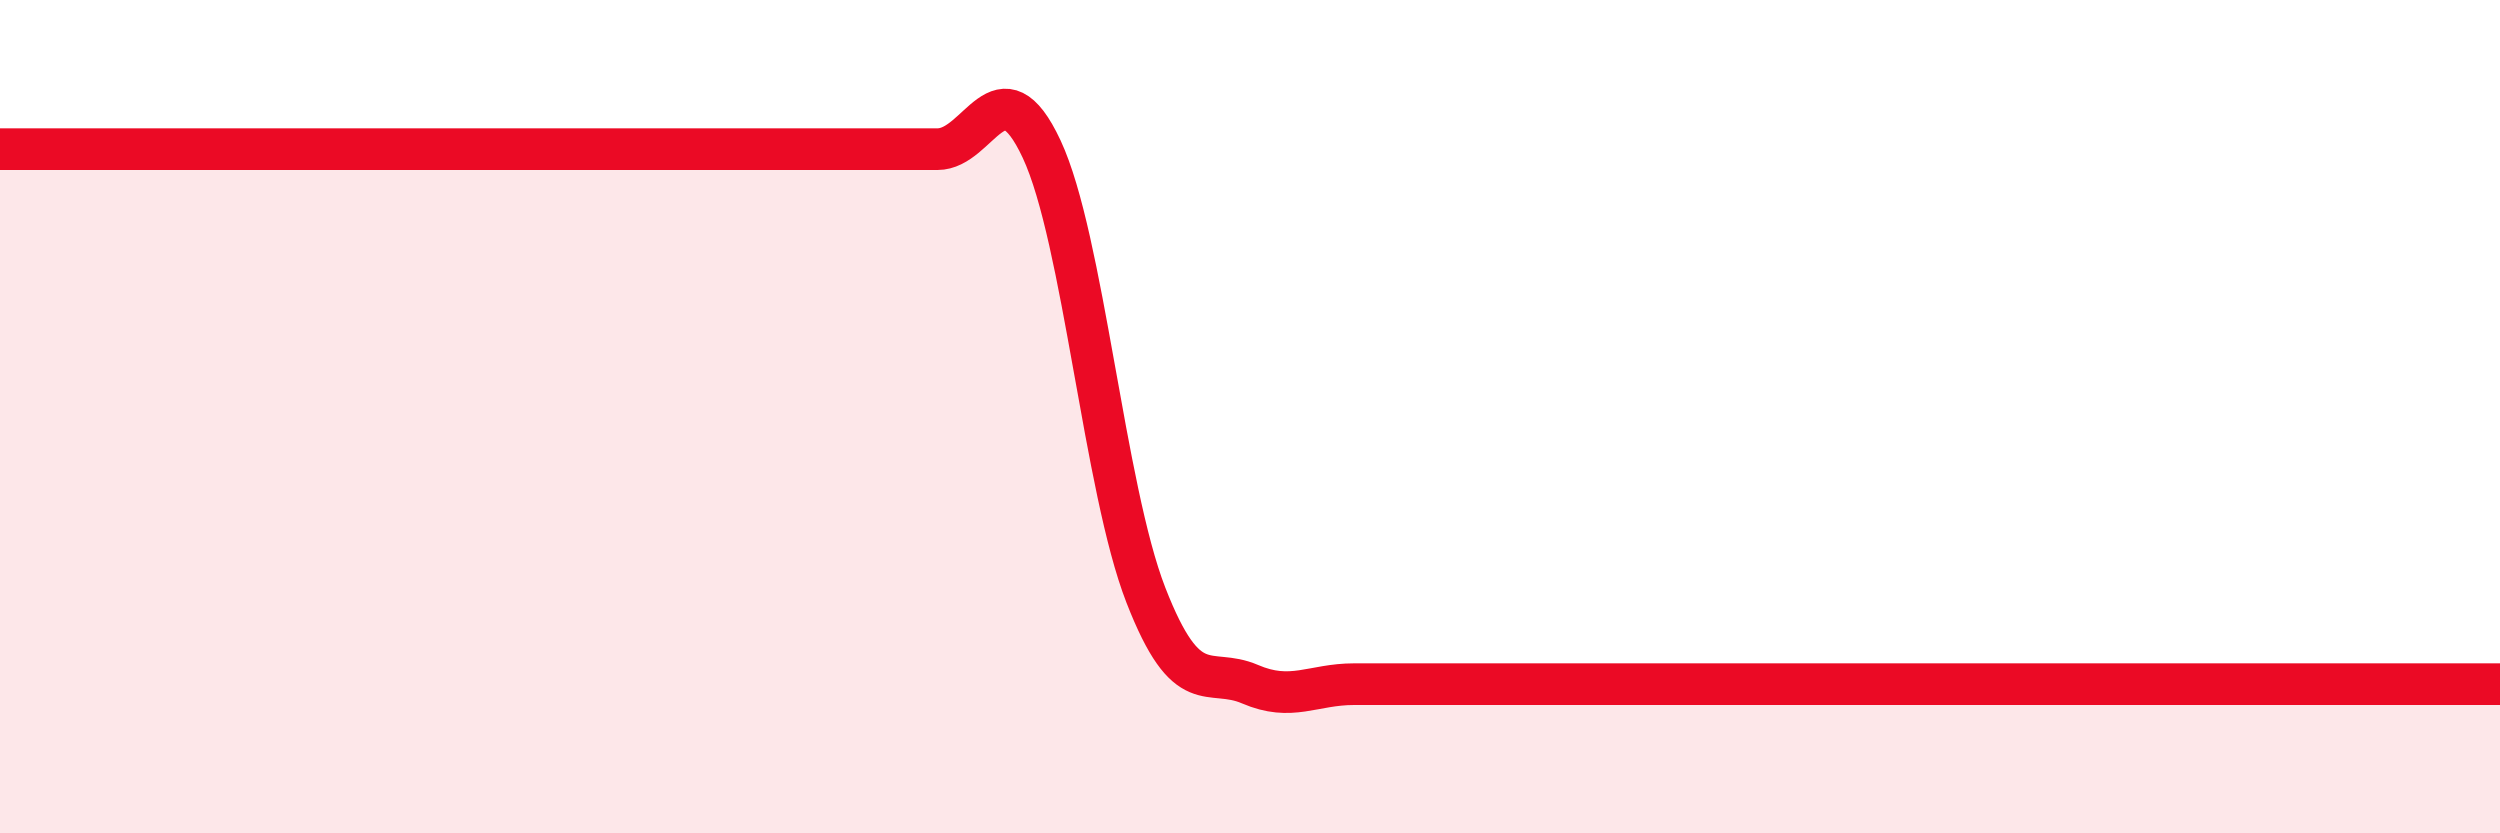
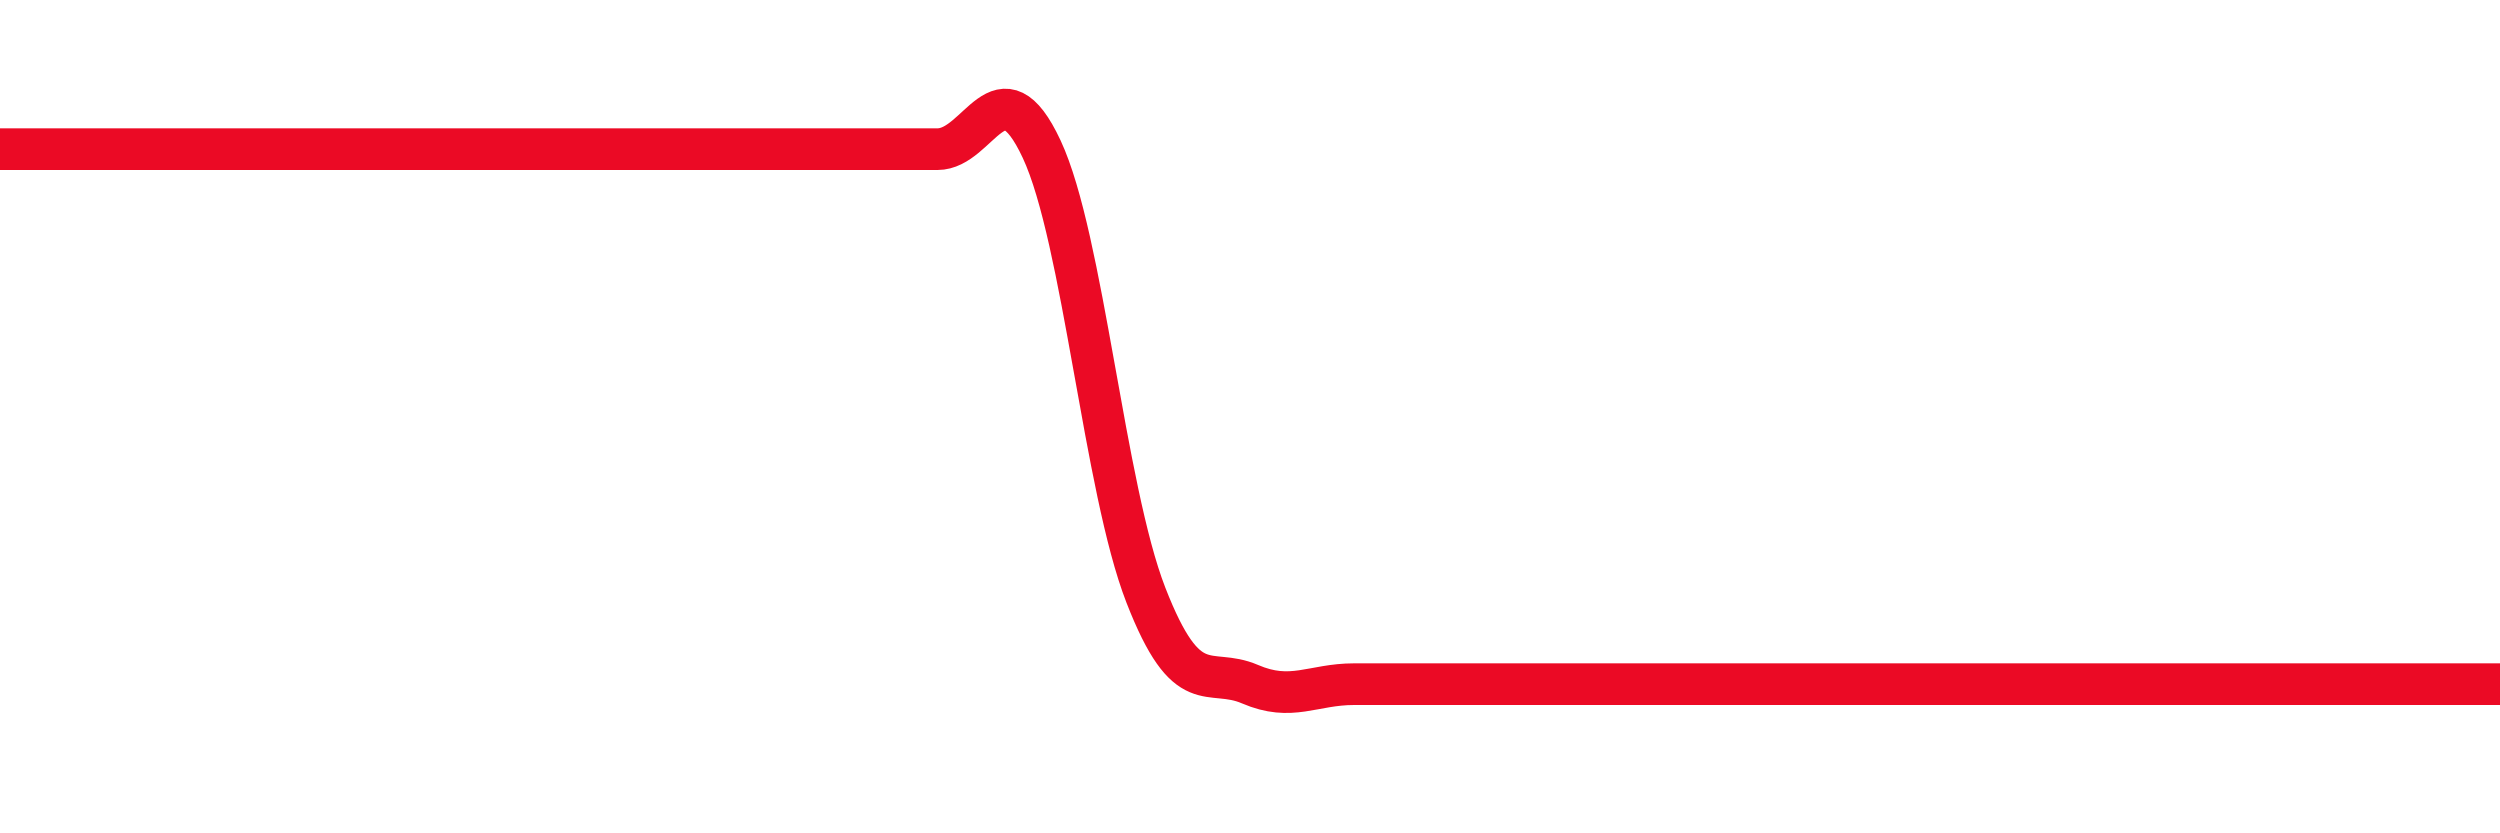
<svg xmlns="http://www.w3.org/2000/svg" width="60" height="20" viewBox="0 0 60 20">
-   <path d="M 0,3.58 C 0.5,3.58 1.5,3.58 2.5,3.58 C 3.5,3.58 4,3.58 5,3.58 C 6,3.58 6.5,3.58 7.5,3.58 C 8.5,3.58 9,3.58 10,3.58 C 11,3.58 11.5,3.58 12.5,3.58 C 13.5,3.58 14,3.58 15,3.58 C 16,3.58 16.5,3.58 17.5,3.58 C 18.5,3.58 19,3.58 20,3.58 C 21,3.58 21.5,3.58 22.5,3.58 C 23.5,3.58 24,1.44 25,3.58 C 26,5.72 26.5,11.71 27.5,14.28 C 28.5,16.85 29,15.99 30,16.42 C 31,16.85 31.5,16.42 32.5,16.42 C 33.5,16.42 34,16.42 35,16.42 C 36,16.42 36.5,16.42 37.5,16.42 C 38.5,16.42 39,16.42 40,16.42 C 41,16.42 41.5,16.42 42.5,16.42 C 43.5,16.42 44,16.42 45,16.42 C 46,16.42 46.5,16.42 47.5,16.42 C 48.5,16.42 49,16.42 50,16.42 C 51,16.42 51.5,16.42 52.5,16.42 C 53.5,16.42 53.5,16.42 55,16.42 C 56.5,16.42 59,16.42 60,16.42L60 20L0 20Z" fill="#EB0A25" opacity="0.1" stroke-linecap="round" stroke-linejoin="round" />
  <path d="M 0,3.58 C 0.5,3.58 1.5,3.58 2.5,3.58 C 3.5,3.58 4,3.58 5,3.58 C 6,3.58 6.5,3.58 7.5,3.58 C 8.5,3.58 9,3.58 10,3.58 C 11,3.58 11.5,3.58 12.5,3.58 C 13.5,3.58 14,3.58 15,3.58 C 16,3.58 16.5,3.58 17.5,3.58 C 18.5,3.58 19,3.58 20,3.58 C 21,3.58 21.5,3.58 22.5,3.58 C 23.5,3.58 24,1.44 25,3.58 C 26,5.72 26.5,11.71 27.5,14.28 C 28.5,16.85 29,15.99 30,16.42 C 31,16.85 31.5,16.42 32.5,16.42 C 33.5,16.42 34,16.42 35,16.42 C 36,16.42 36.5,16.42 37.5,16.42 C 38.5,16.42 39,16.42 40,16.42 C 41,16.42 41.5,16.42 42.5,16.42 C 43.5,16.42 44,16.42 45,16.42 C 46,16.42 46.5,16.42 47.5,16.42 C 48.5,16.42 49,16.42 50,16.42 C 51,16.42 51.5,16.42 52.5,16.42 C 53.5,16.42 53.5,16.42 55,16.42 C 56.5,16.42 59,16.42 60,16.42" stroke="#EB0A25" stroke-width="1" fill="none" stroke-linecap="round" stroke-linejoin="round" />
</svg>